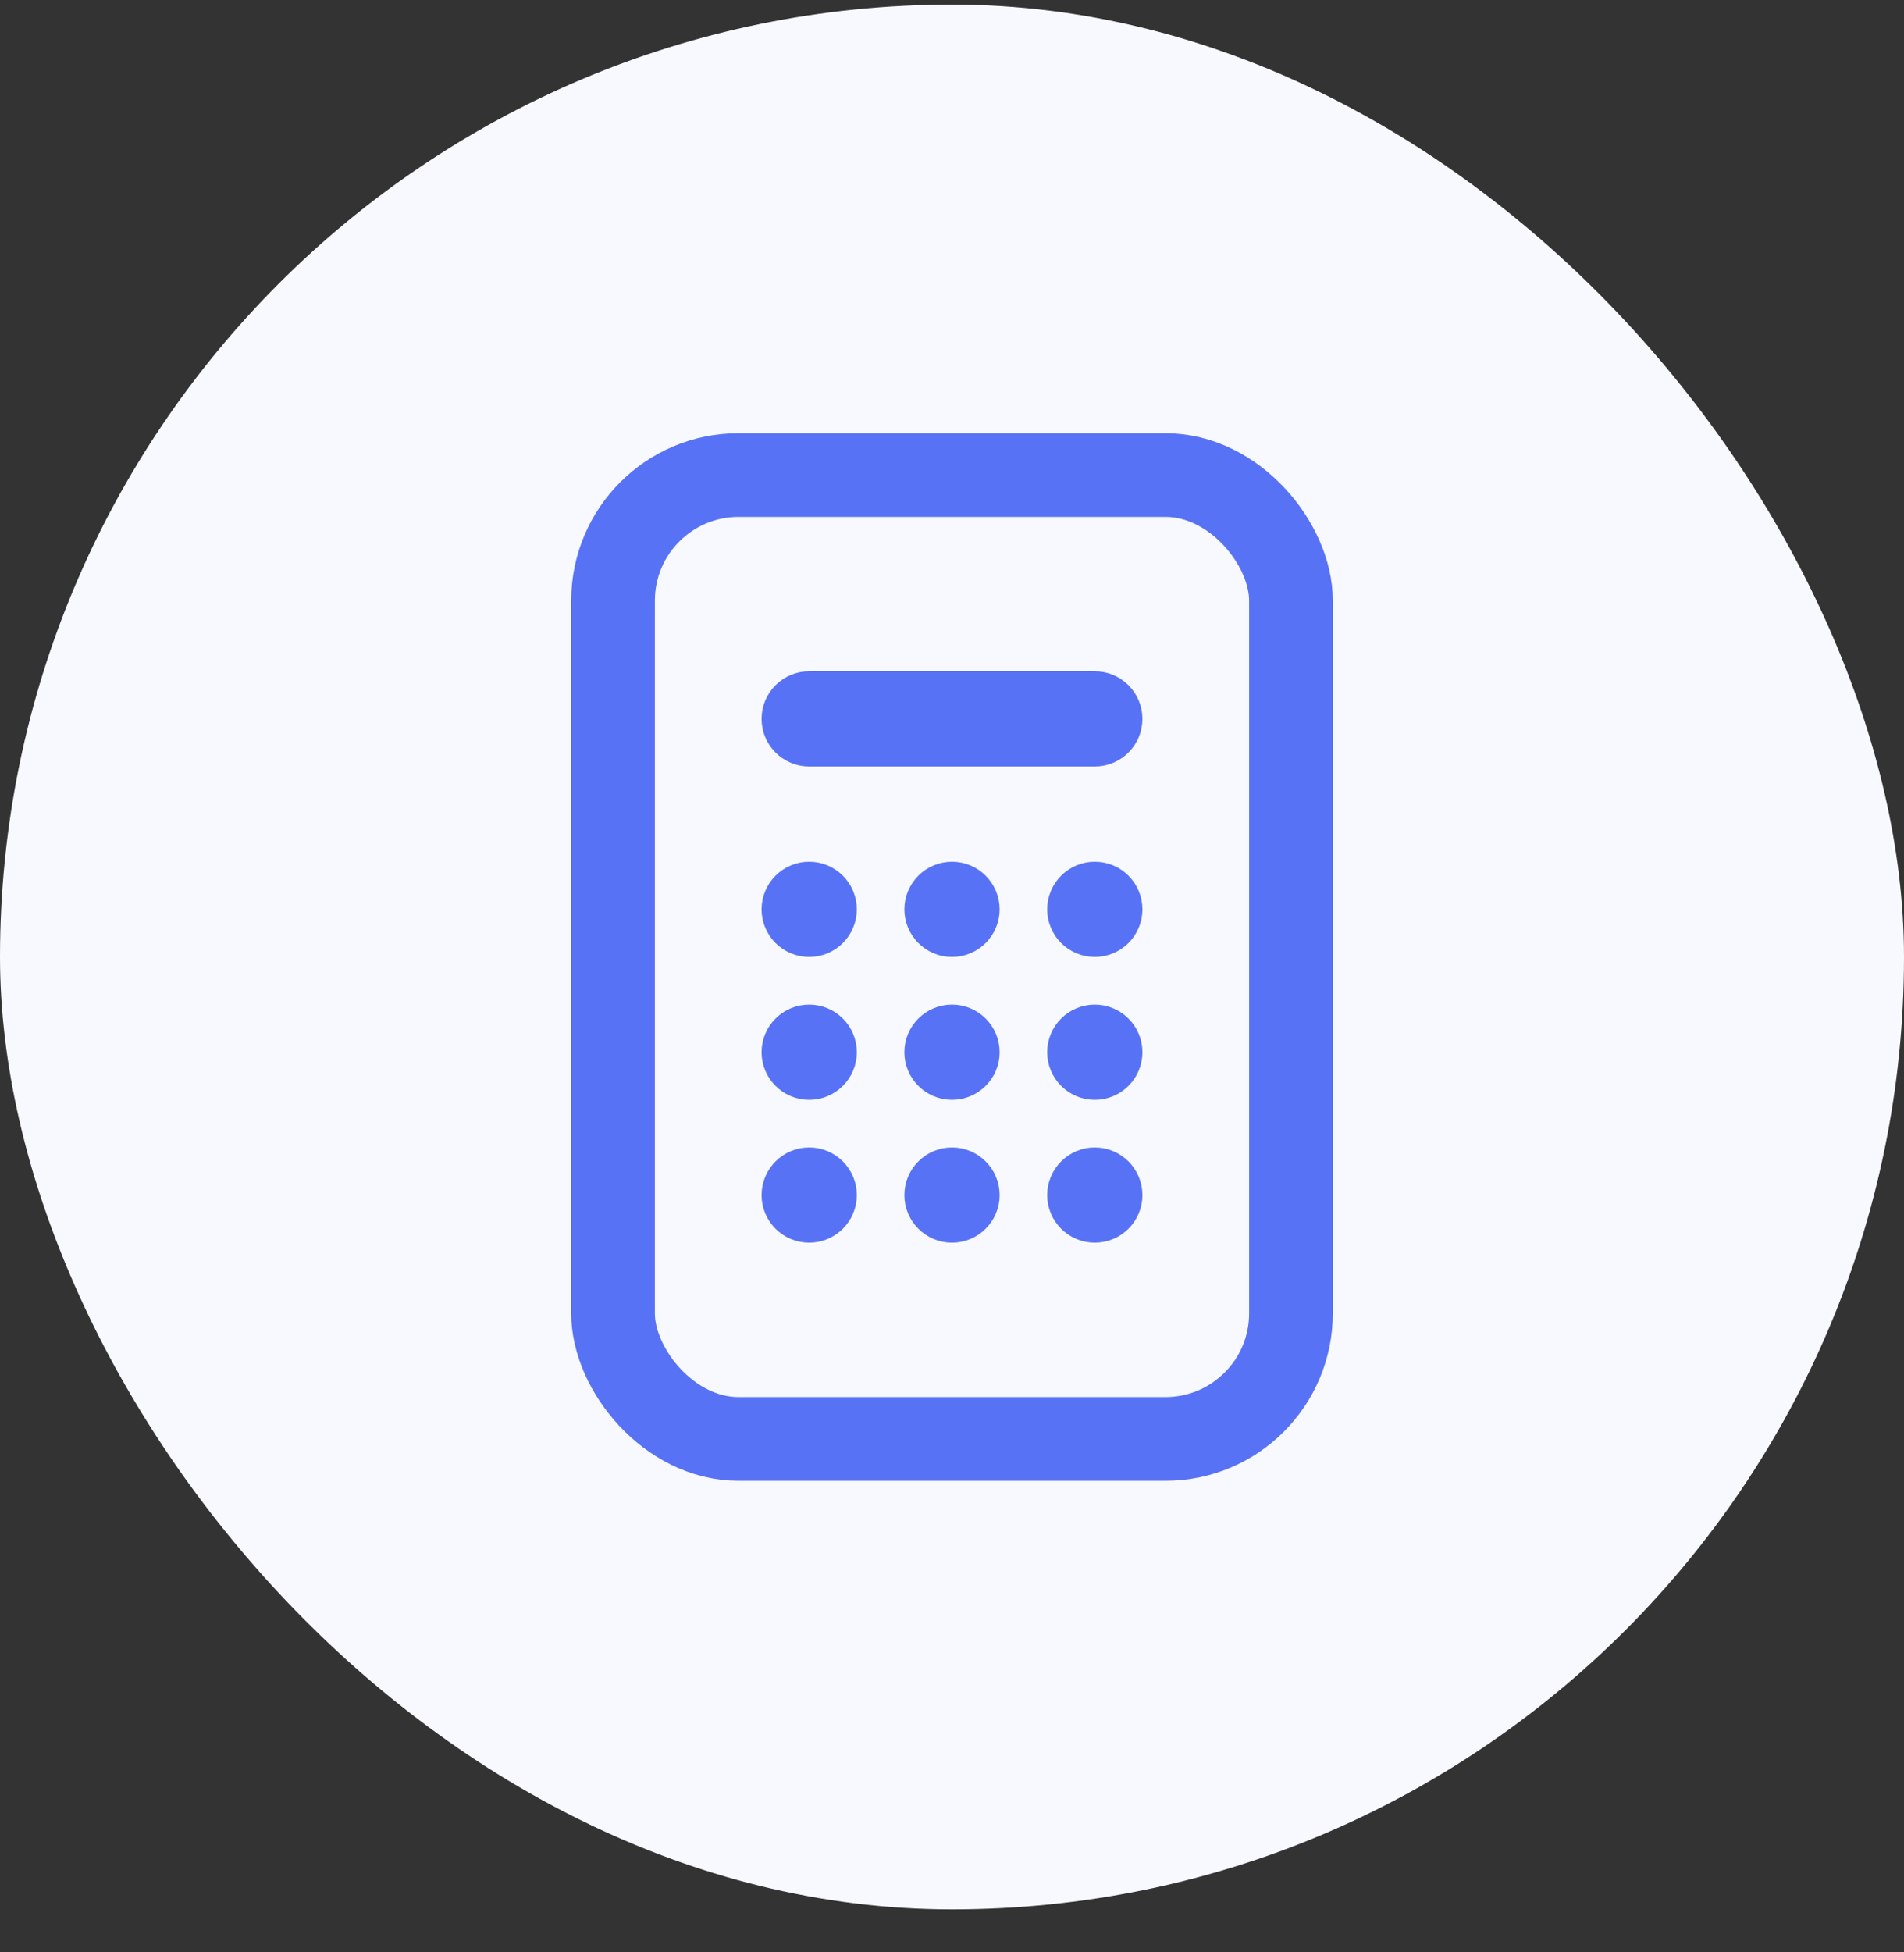
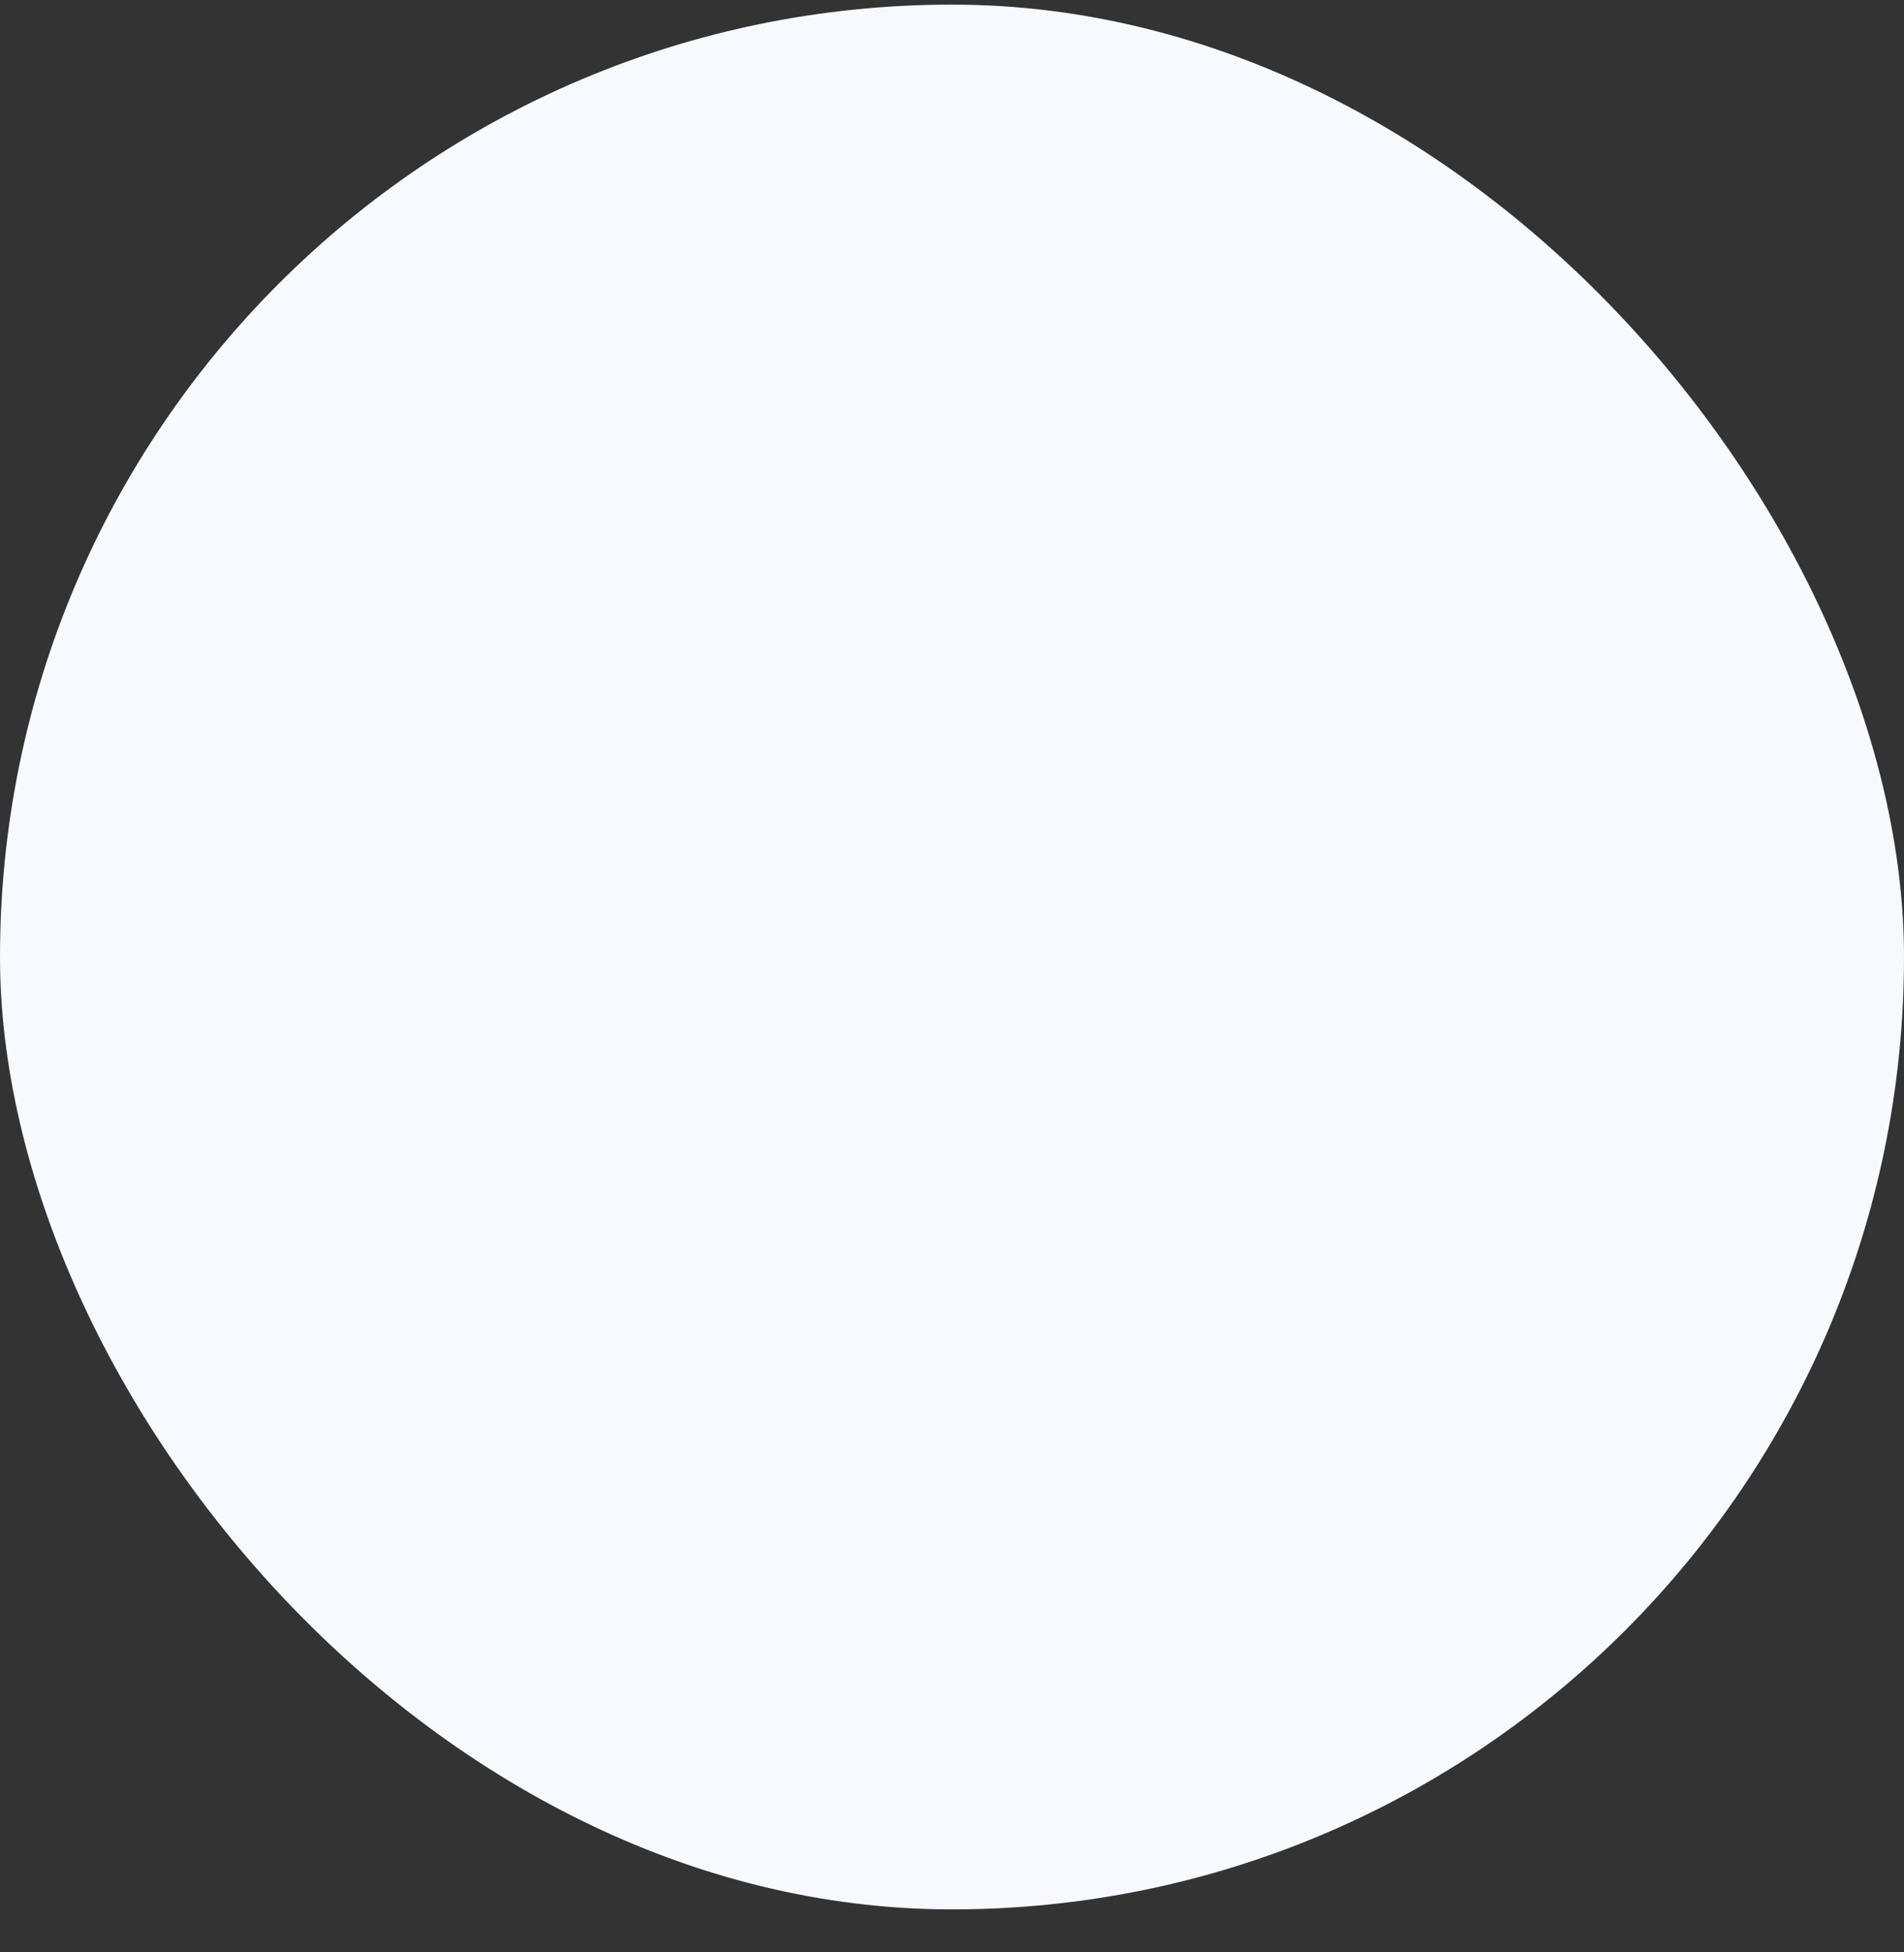
<svg xmlns="http://www.w3.org/2000/svg" width="40" height="41" viewBox="0 0 40 41" fill="none">
  <rect x="0" y="0" width="40" height="41" fill="#333333" stroke="none" />
  <rect y="0.097" width="40" height="40" rx="20" fill="#F7F9FF" />
-   <rect x="12.879" y="9.976" width="14.242" height="20.242" rx="2.637" stroke="#5872F5" stroke-width="1.758" />
-   <path d="M16.439 15.097C16.439 14.787 16.691 14.536 17 14.536L23 14.536C23.309 14.536 23.561 14.787 23.561 15.097C23.561 15.406 23.309 15.657 23 15.657L17 15.657C16.691 15.657 16.439 15.406 16.439 15.097ZM17.561 19.097C17.561 19.406 17.309 19.657 17 19.657C16.691 19.657 16.439 19.406 16.439 19.097C16.439 18.787 16.691 18.536 17 18.536C17.309 18.536 17.561 18.787 17.561 19.097ZM17.561 22.097C17.561 22.406 17.309 22.657 17 22.657C16.691 22.657 16.439 22.406 16.439 22.097C16.439 21.787 16.691 21.536 17 21.536C17.309 21.536 17.561 21.787 17.561 22.097ZM17.561 25.097C17.561 25.406 17.309 25.657 17 25.657C16.691 25.657 16.439 25.406 16.439 25.097C16.439 24.787 16.691 24.536 17 24.536C17.309 24.536 17.561 24.787 17.561 25.097ZM20.561 19.097C20.561 19.406 20.309 19.657 20 19.657C19.691 19.657 19.439 19.406 19.439 19.097C19.439 18.787 19.691 18.536 20 18.536C20.309 18.536 20.561 18.787 20.561 19.097ZM20.561 22.097C20.561 22.406 20.309 22.657 20 22.657C19.691 22.657 19.439 22.406 19.439 22.097C19.439 21.787 19.691 21.536 20 21.536C20.309 21.536 20.561 21.787 20.561 22.097ZM20.561 25.097C20.561 25.406 20.309 25.657 20 25.657C19.691 25.657 19.439 25.406 19.439 25.097C19.439 24.787 19.691 24.536 20 24.536C20.309 24.536 20.561 24.787 20.561 25.097ZM23.561 19.097C23.561 19.406 23.309 19.657 23 19.657C22.691 19.657 22.439 19.406 22.439 19.097C22.439 18.787 22.691 18.536 23 18.536C23.309 18.536 23.561 18.787 23.561 19.097ZM23.561 22.097C23.561 22.406 23.309 22.657 23 22.657C22.691 22.657 22.439 22.406 22.439 22.097C22.439 21.787 22.691 21.536 23 21.536C23.309 21.536 23.561 21.787 23.561 22.097ZM23.561 25.097C23.561 25.406 23.309 25.657 23 25.657C22.691 25.657 22.439 25.406 22.439 25.097C22.439 24.787 22.691 24.536 23 24.536C23.309 24.536 23.561 24.787 23.561 25.097Z" fill="#5872F5" stroke="#5872F5" stroke-width="0.879" />
</svg>